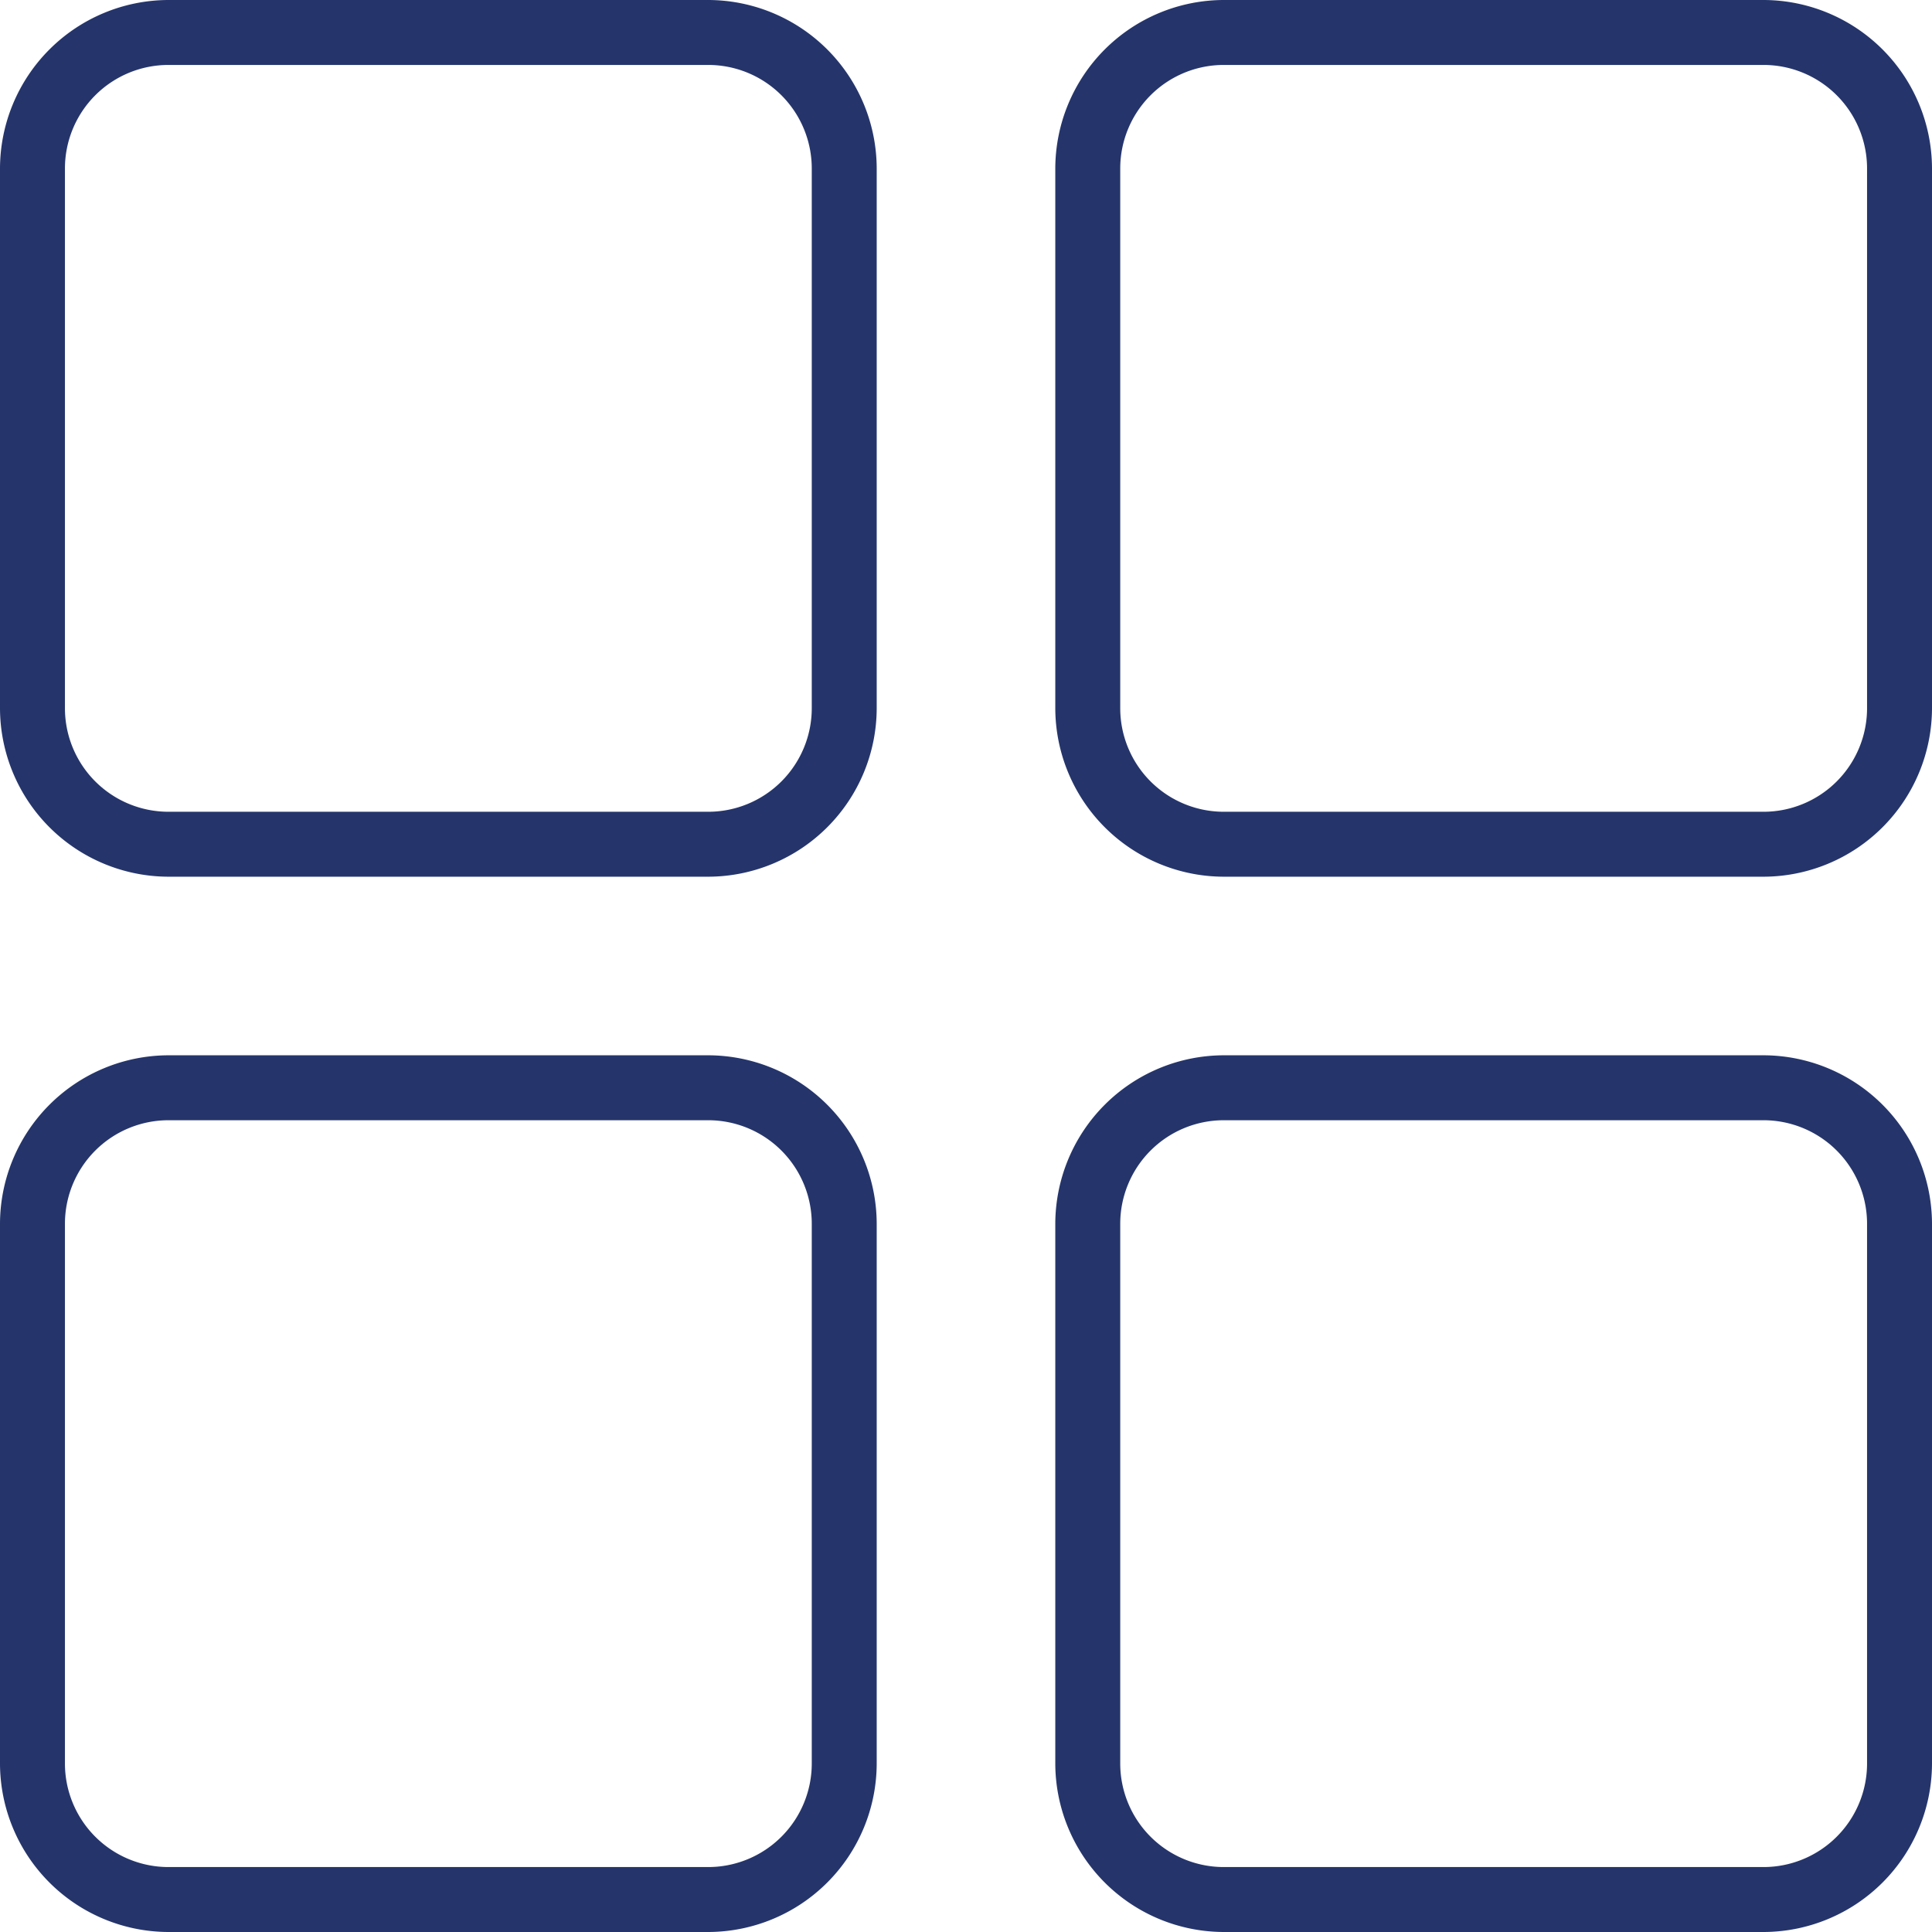
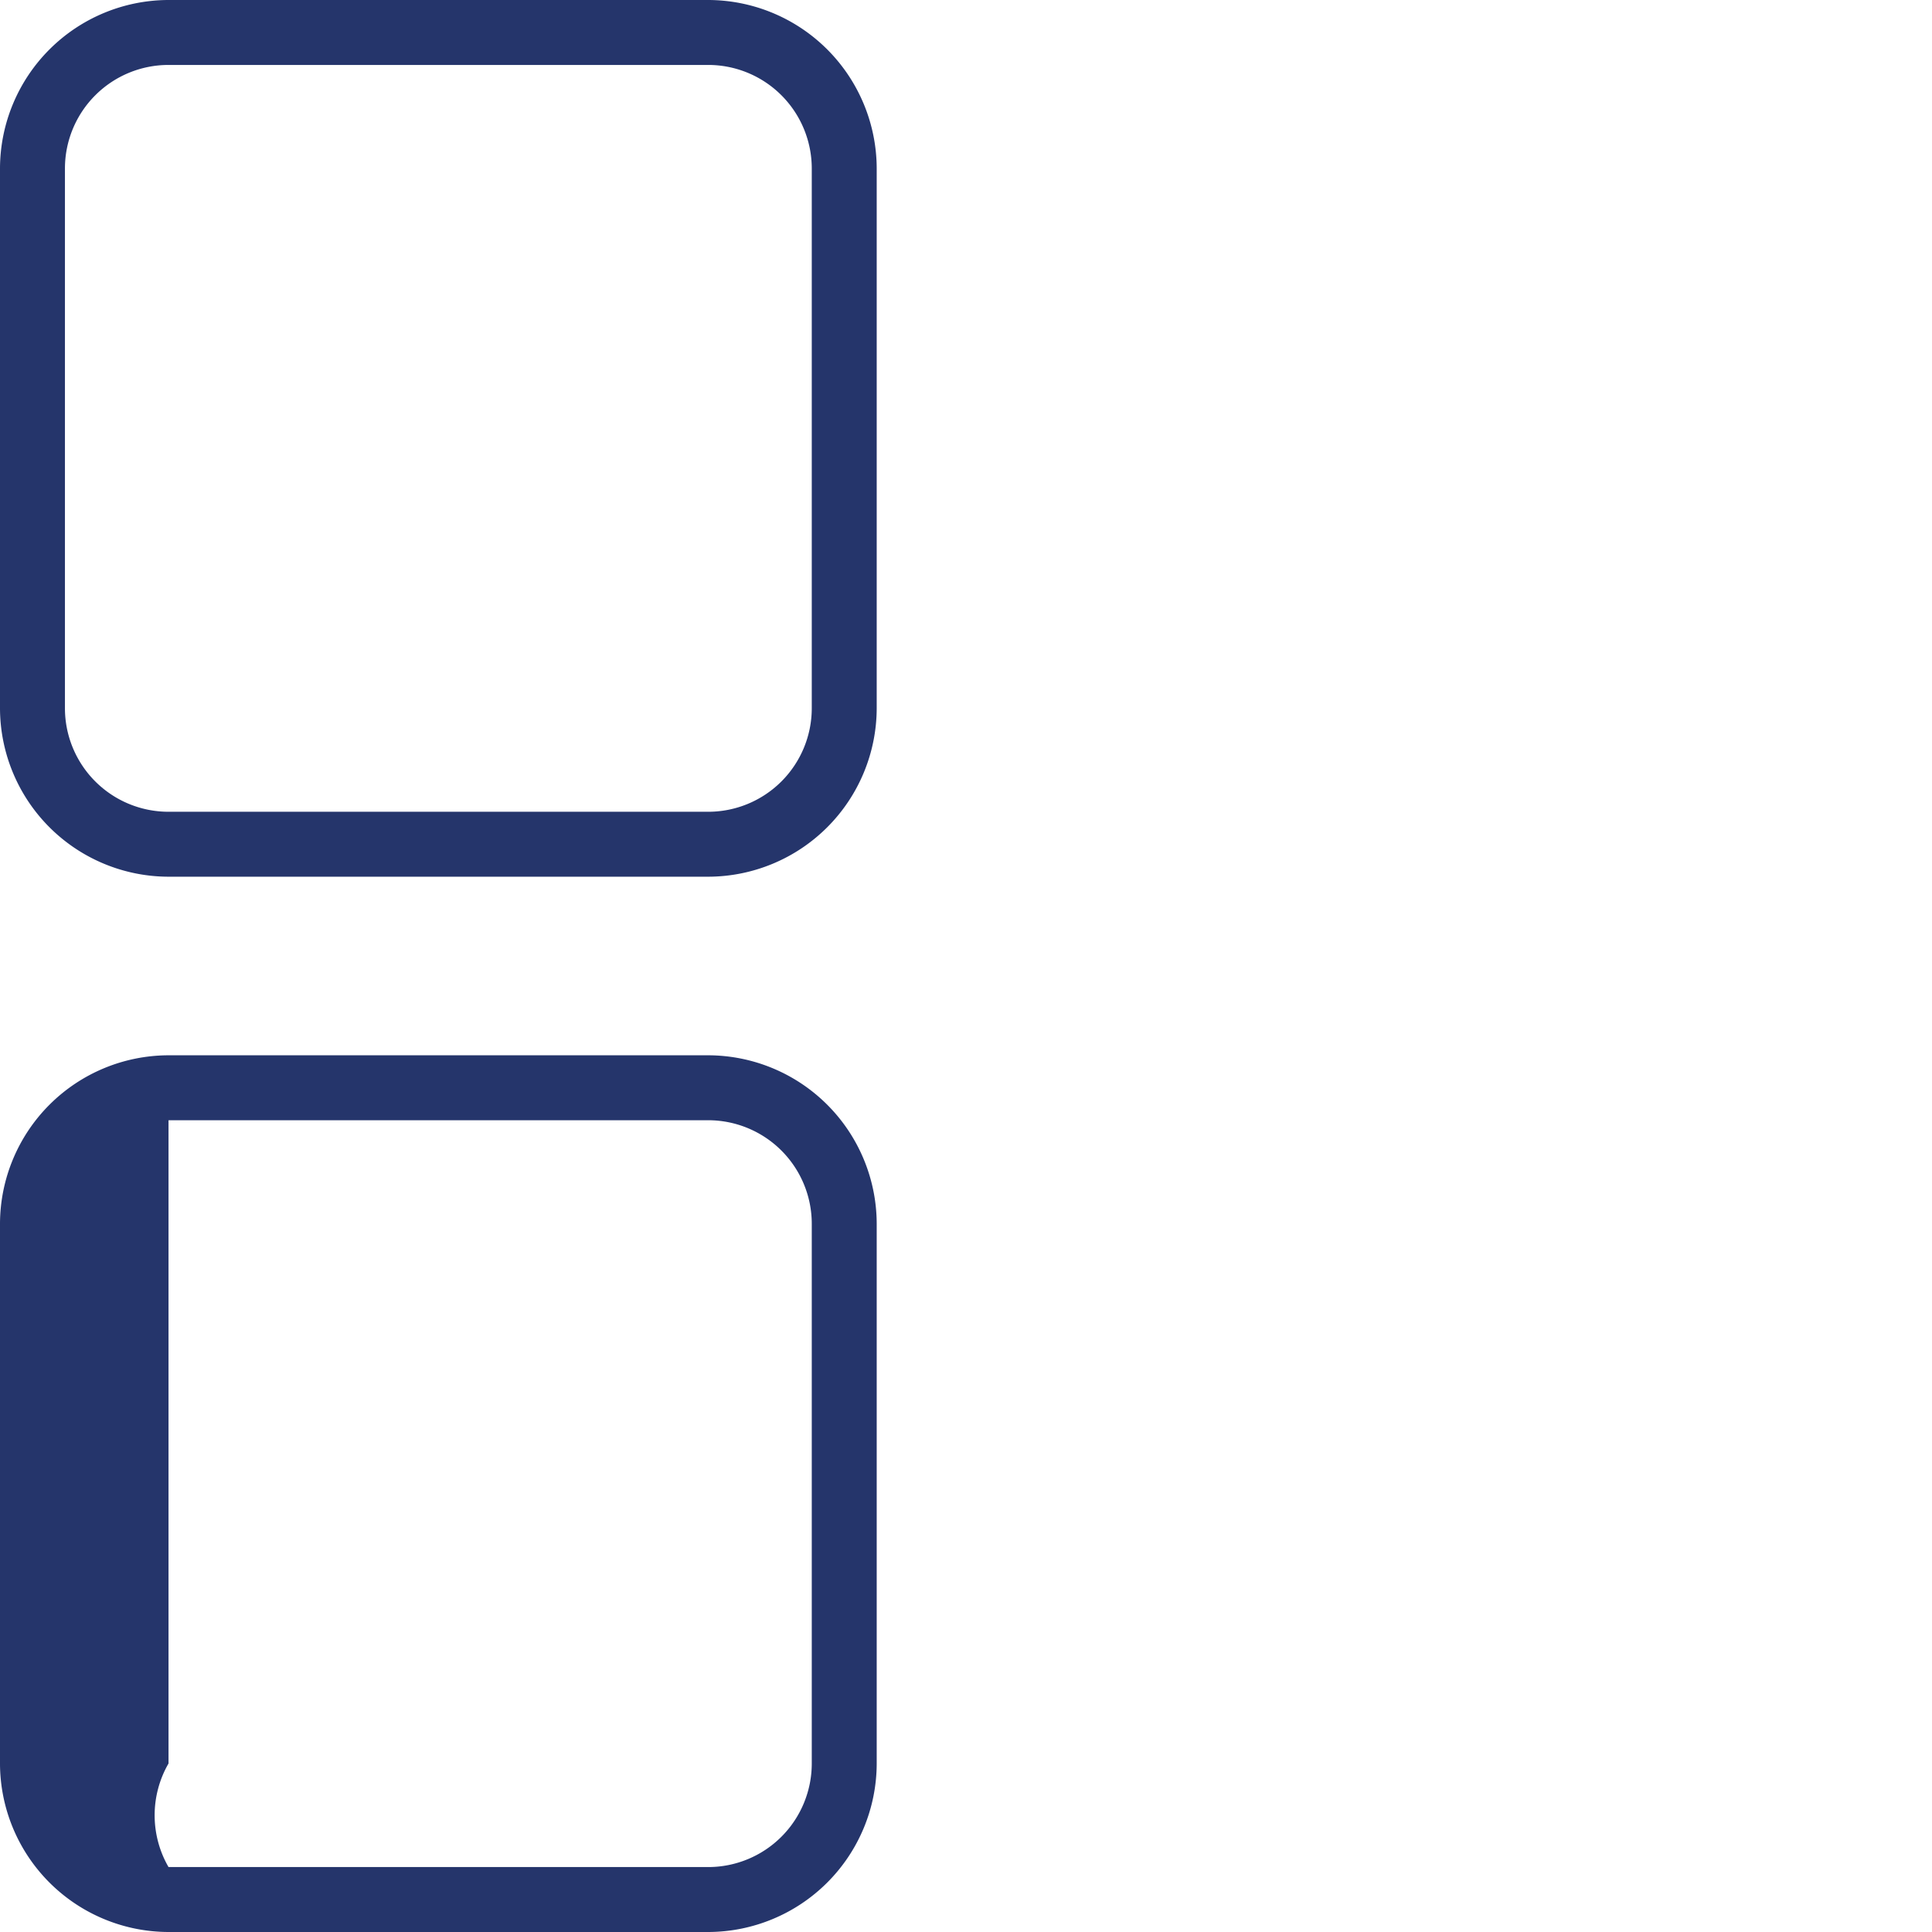
<svg xmlns="http://www.w3.org/2000/svg" viewBox="0 0 59.5 59.5">
  <defs>
    <style>.cls-1{fill:#25356b;}</style>
  </defs>
  <g id="Слой_2" data-name="Слой 2">
    <g id="Слой_1-2" data-name="Слой 1">
      <path class="cls-1" d="M21.81,27H5.19A5.2,5.2,0,0,1,0,21.81V5.19A5.2,5.2,0,0,1,5.19,0H21.81A5.2,5.2,0,0,1,27,5.19V21.81A5.2,5.2,0,0,1,21.81,27ZM5.19,2A3.19,3.19,0,0,0,2,5.19V21.81A3.19,3.19,0,0,0,5.19,25H21.81A3.19,3.19,0,0,0,25,21.81V5.19A3.19,3.19,0,0,0,21.81,2Z" />
-       <path class="cls-1" d="M54.31,27H37.69a5.2,5.2,0,0,1-5.19-5.19V5.19A5.2,5.2,0,0,1,37.69,0H54.31A5.2,5.2,0,0,1,59.5,5.19V21.81A5.2,5.2,0,0,1,54.31,27ZM37.69,2A3.19,3.19,0,0,0,34.5,5.19V21.81A3.19,3.19,0,0,0,37.69,25H54.31a3.19,3.19,0,0,0,3.19-3.19V5.19A3.19,3.19,0,0,0,54.31,2Z" />
-       <path class="cls-1" d="M21.81,59.5H5.19A5.2,5.2,0,0,1,0,54.31V37.69A5.2,5.2,0,0,1,5.19,32.5H21.81A5.2,5.2,0,0,1,27,37.69V54.31A5.2,5.2,0,0,1,21.81,59.5ZM5.19,34.5A3.19,3.19,0,0,0,2,37.69V54.31A3.19,3.19,0,0,0,5.19,57.5H21.81A3.19,3.19,0,0,0,25,54.31V37.69a3.19,3.19,0,0,0-3.19-3.19Z" />
-       <path class="cls-1" d="M54.31,59.5H37.69a5.2,5.2,0,0,1-5.19-5.19V37.69a5.2,5.2,0,0,1,5.19-5.19H54.31a5.2,5.2,0,0,1,5.19,5.19V54.31A5.2,5.2,0,0,1,54.31,59.5Zm-16.62-25a3.19,3.19,0,0,0-3.19,3.19V54.31a3.19,3.19,0,0,0,3.19,3.19H54.31a3.19,3.19,0,0,0,3.19-3.19V37.69a3.19,3.19,0,0,0-3.19-3.19Z" />
+       <path class="cls-1" d="M21.81,59.5H5.19A5.2,5.2,0,0,1,0,54.31V37.69A5.2,5.2,0,0,1,5.19,32.5H21.81A5.2,5.2,0,0,1,27,37.69V54.31A5.2,5.2,0,0,1,21.81,59.5ZM5.19,34.5V54.31A3.19,3.19,0,0,0,5.19,57.5H21.81A3.19,3.19,0,0,0,25,54.31V37.69a3.19,3.19,0,0,0-3.19-3.19Z" />
    </g>
  </g>
</svg>